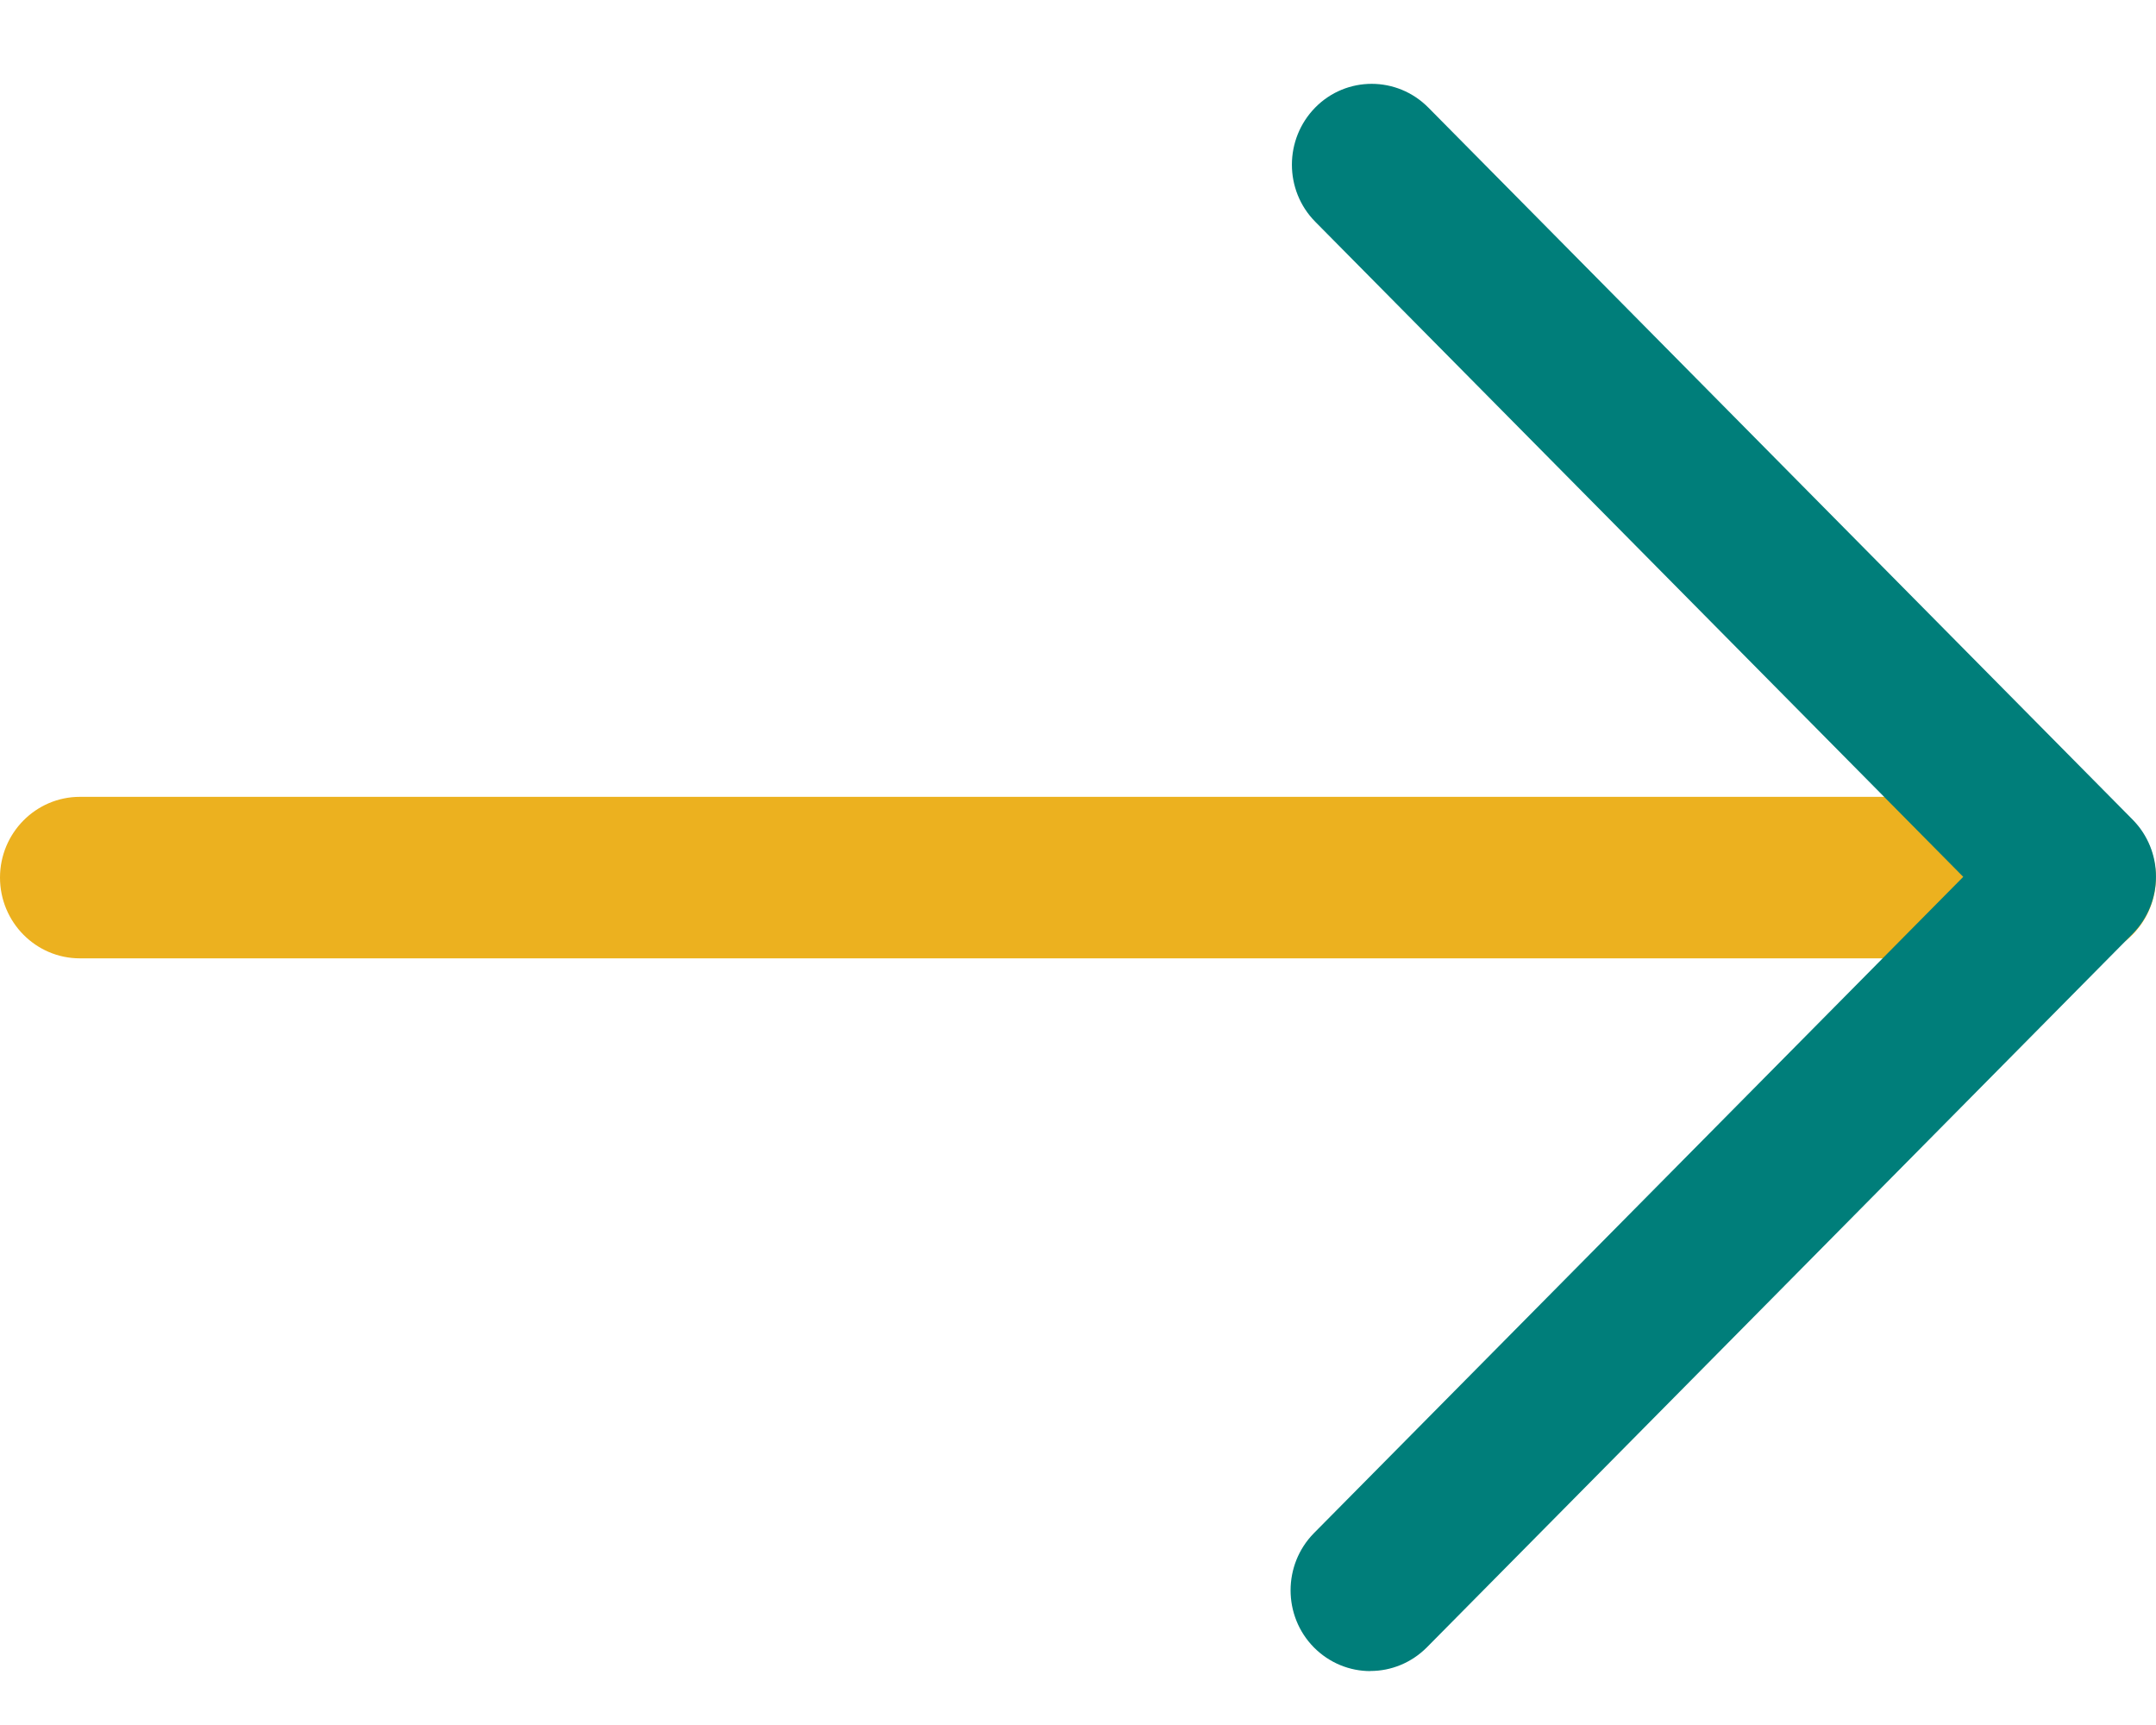
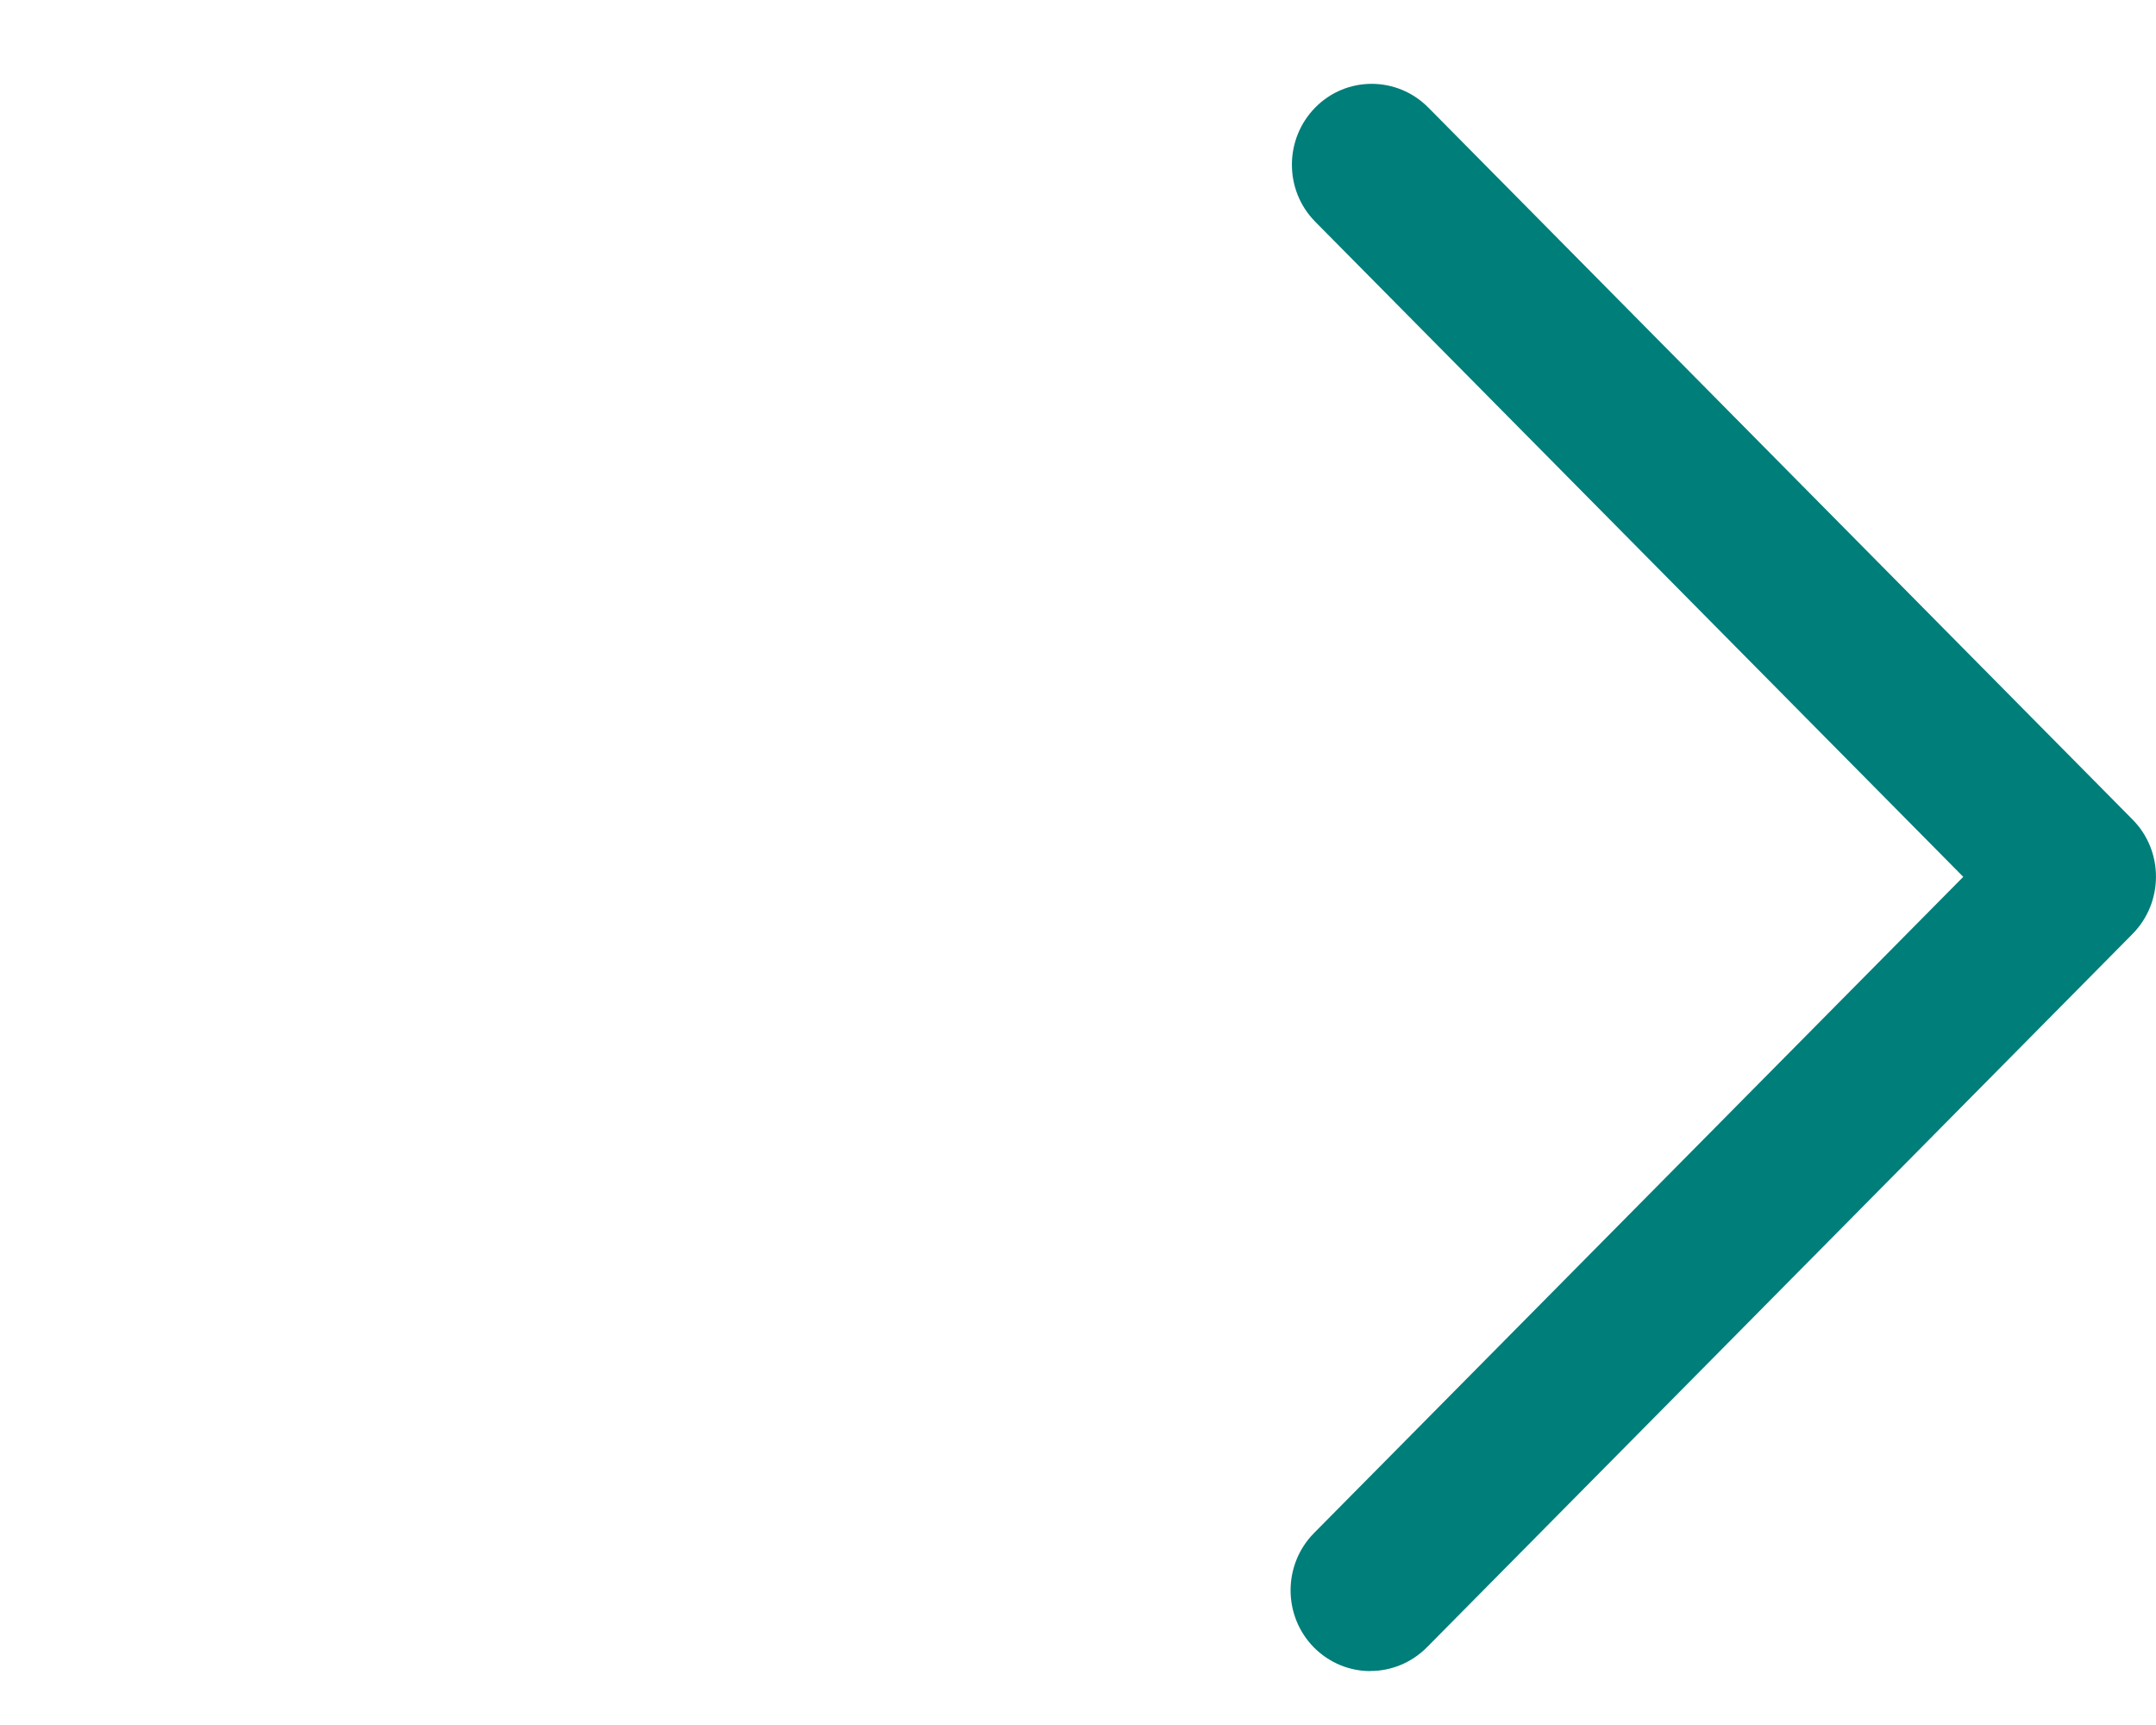
<svg xmlns="http://www.w3.org/2000/svg" width="20" height="16" viewBox="0 0 20 16" fill="none">
  <g id="Group">
-     <path id="Vector" d="M19.259 8.889H0.741C0.332 8.889 0 8.553 0 8.14C0 7.727 0.332 7.391 0.741 7.391H19.259C19.667 7.391 19.999 7.727 19.999 8.14C19.999 8.553 19.667 8.889 19.259 8.889Z" fill="#ECB11F" />
    <path id="Vector_2" d="M12.712 15.5C12.522 15.5 12.333 15.426 12.188 15.28C11.9 14.988 11.9 14.514 12.188 14.221L18.212 8.133L12.201 2.057C11.912 1.765 11.912 1.291 12.201 0.997C12.49 0.704 12.959 0.705 13.249 0.997L19.783 7.602C20.072 7.894 20.072 8.368 19.783 8.662L13.237 15.279C13.092 15.425 12.902 15.499 12.713 15.499L12.712 15.5Z" fill="#007E7A" />
  </g>
</svg>